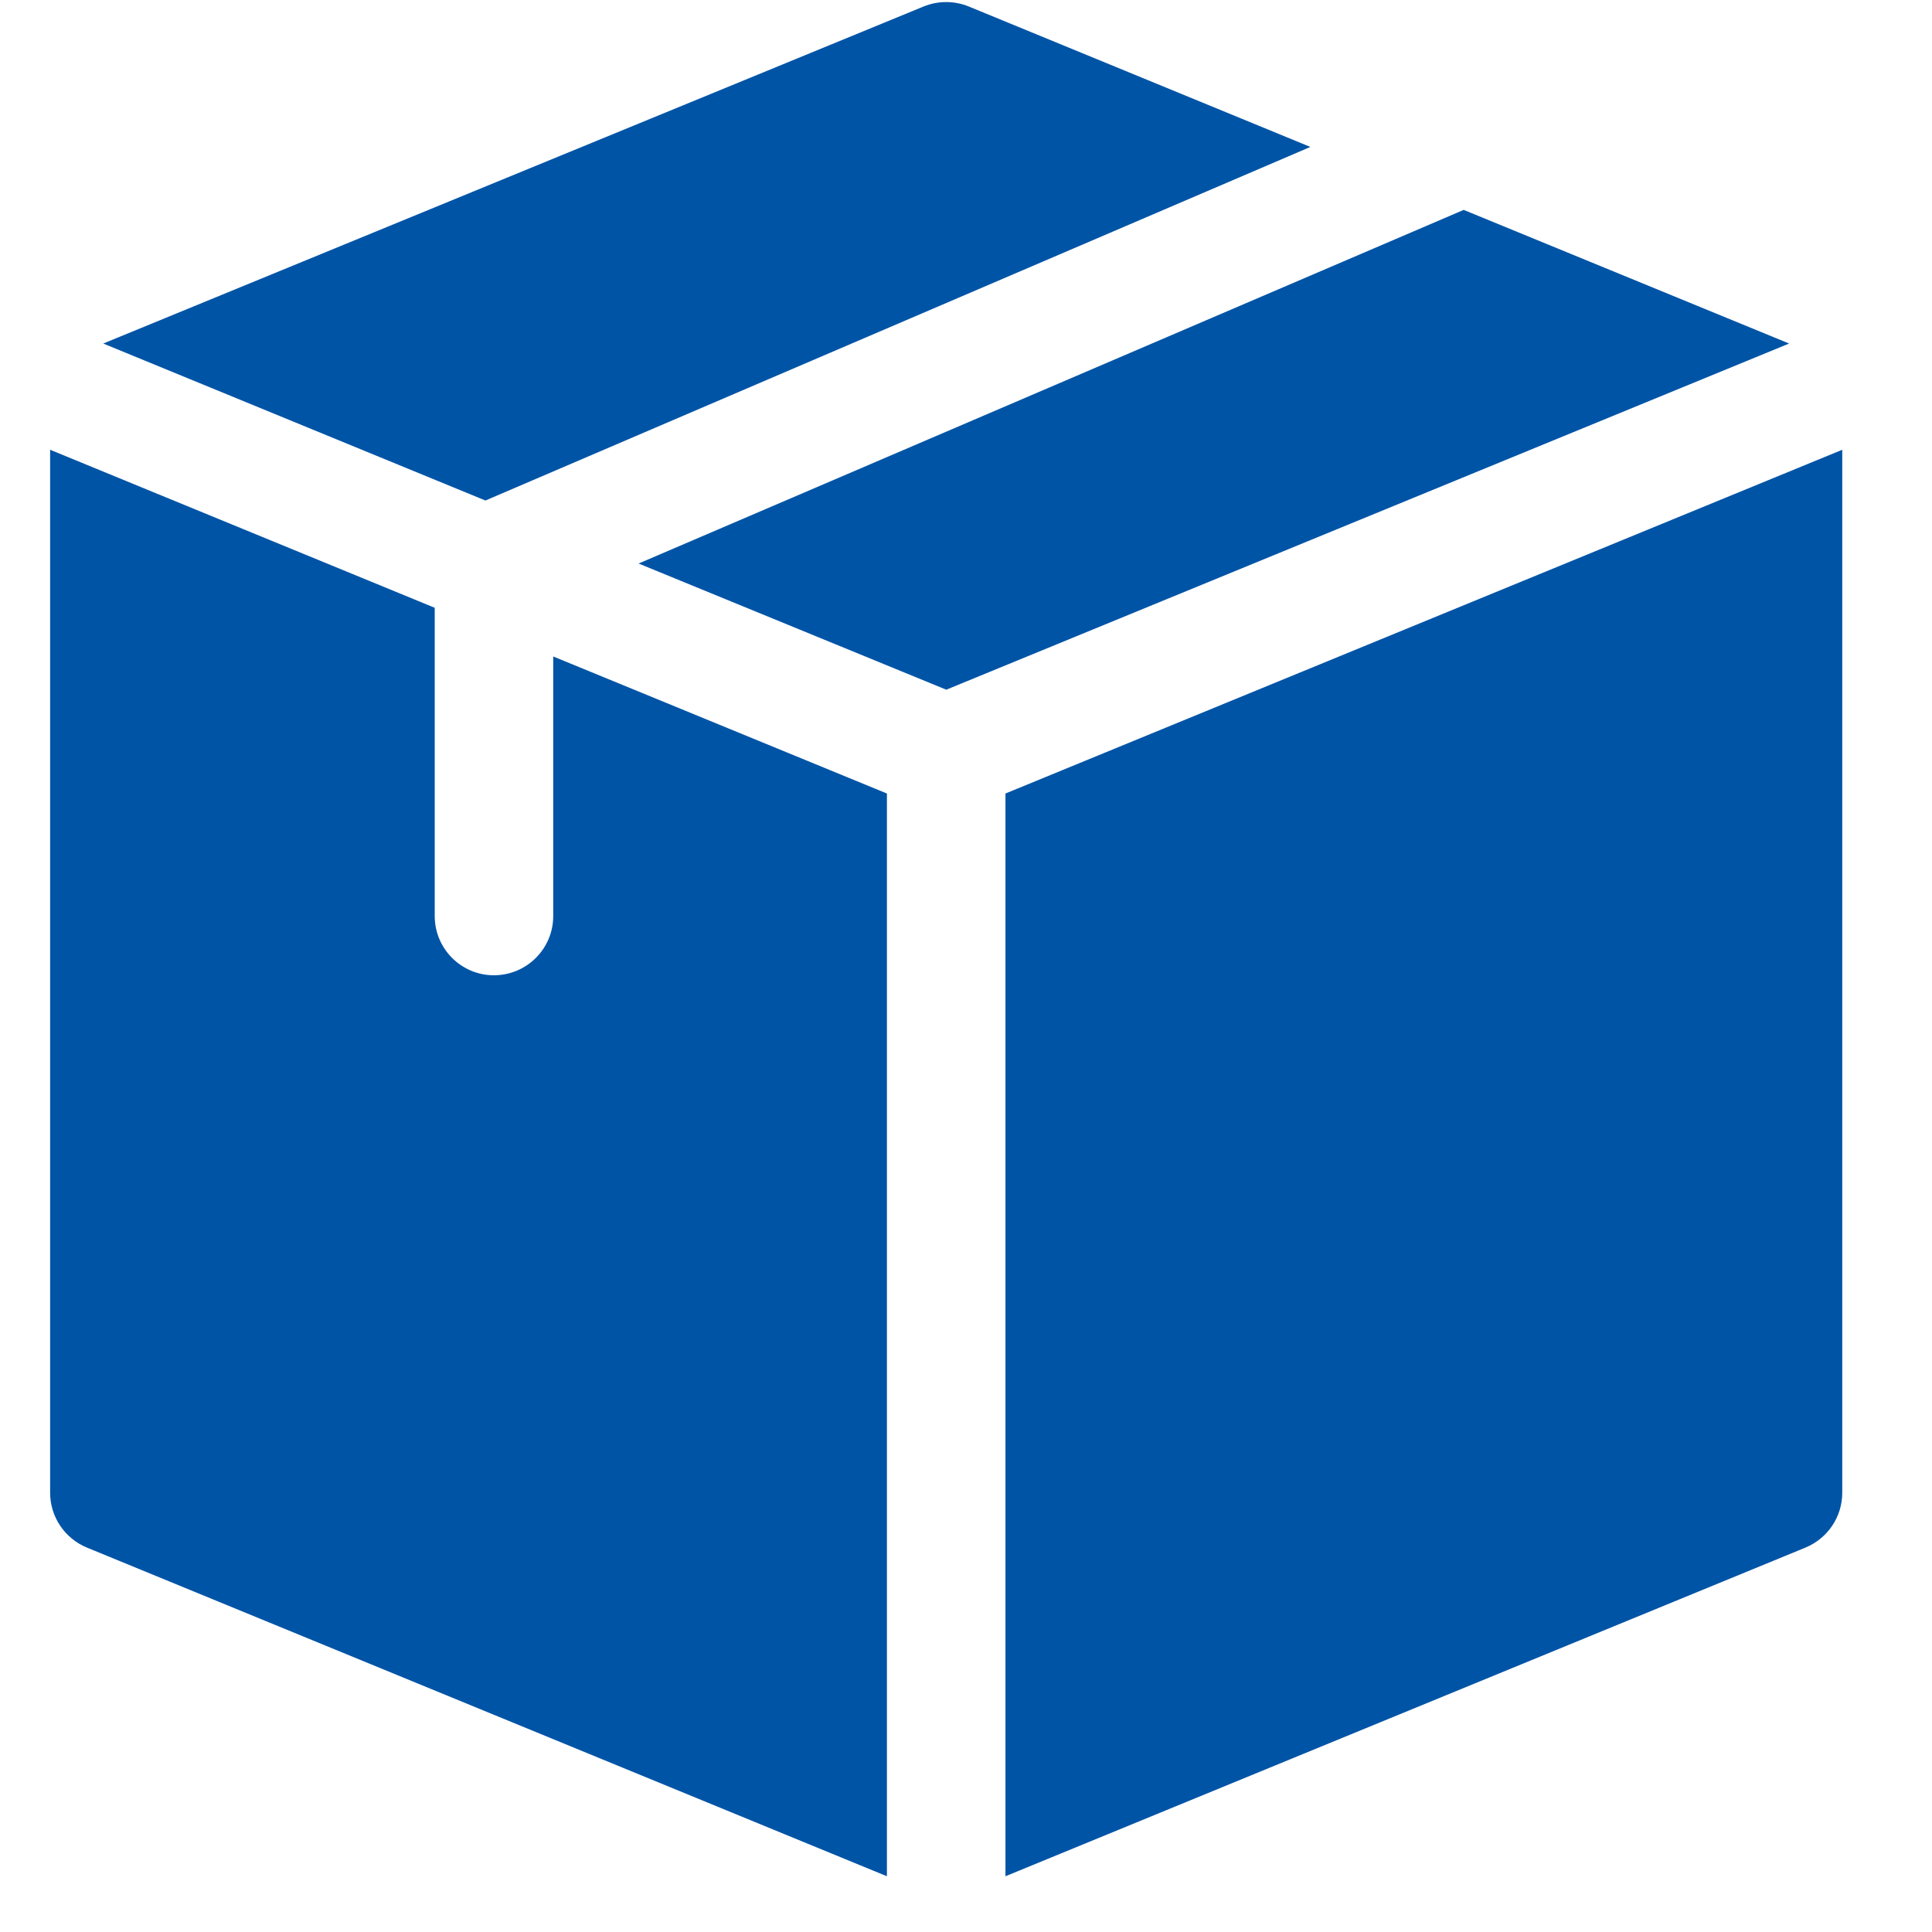
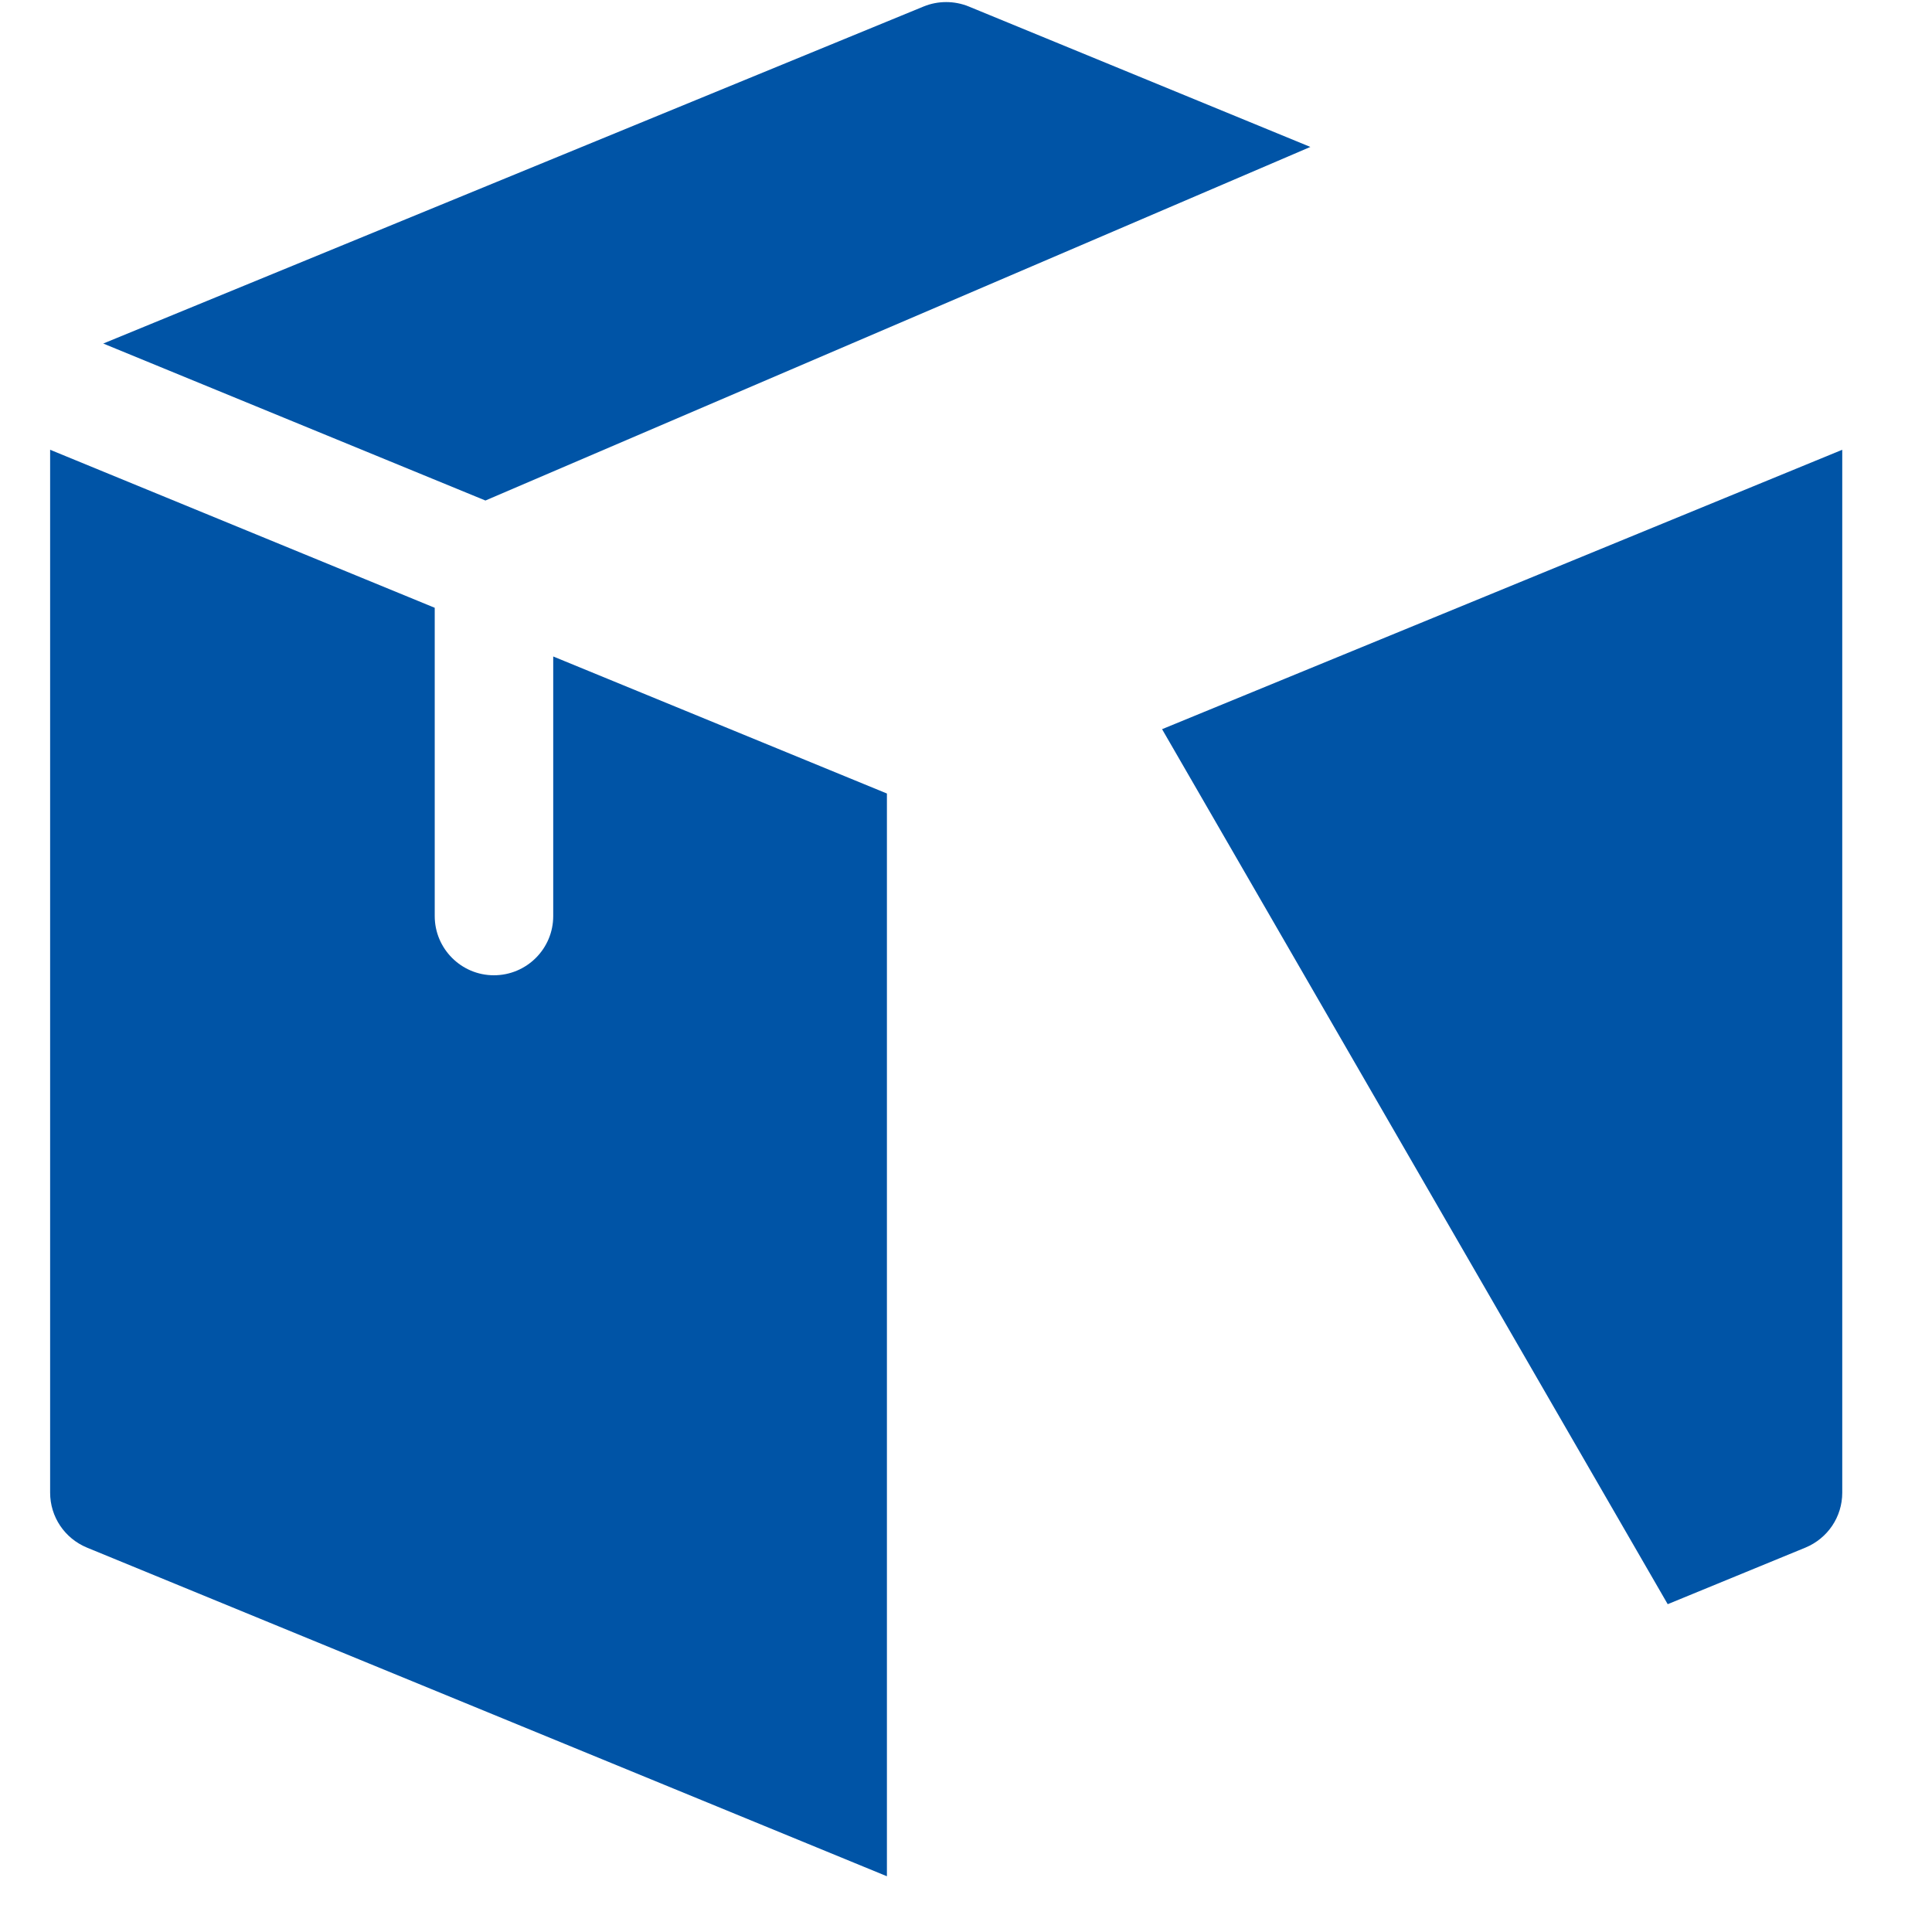
<svg xmlns="http://www.w3.org/2000/svg" width="50" zoomAndPan="magnify" viewBox="0 0 37.5 37.5" height="50" preserveAspectRatio="xMidYMid meet" version="1.2">
  <defs>
    <clipPath id="89c887f3d8">
      <path d="M 0.973 8 L 18 8 L 18 37 L 0.973 37 Z M 0.973 8 " />
    </clipPath>
    <clipPath id="0d1813317d">
-       <path d="M 19 8 L 35.758 8 L 35.758 37 L 19 37 Z M 19 8 " />
+       <path d="M 19 8 L 35.758 8 L 35.758 37 Z M 19 8 " />
    </clipPath>
  </defs>
  <g id="ec7f2529d8">
    <path style=" stroke:none;fill-rule:nonzero;fill:#0054a6;fill-opacity:1;" d="M 9.422 9.715 L 25.434 2.852 L 18.801 0.125 C 18.523 0.012 18.207 0.012 17.93 0.125 L 2.004 6.668 Z M 9.422 9.715 " />
-     <path style=" stroke:none;fill-rule:nonzero;fill:#0054a6;fill-opacity:1;" d="M 28.41 4.074 L 12.395 10.938 L 18.367 13.387 L 34.727 6.668 Z M 28.41 4.074 " />
    <g clip-rule="nonzero" clip-path="url(#89c887f3d8)">
      <path style=" stroke:none;fill-rule:nonzero;fill:#0054a6;fill-opacity:1;" d="M 17.215 15.402 L 10.738 12.742 L 10.738 17.781 C 10.738 18.414 10.223 18.93 9.586 18.93 C 8.953 18.93 8.438 18.414 8.438 17.781 L 8.438 11.797 L 0.973 8.73 L 0.973 28.973 C 0.973 29.441 1.254 29.859 1.688 30.039 L 17.215 36.418 Z M 17.215 15.402 " />
    </g>
    <g clip-rule="nonzero" clip-path="url(#0d1813317d)">
      <path style=" stroke:none;fill-rule:nonzero;fill:#0054a6;fill-opacity:1;" d="M 19.516 15.402 L 19.516 36.418 L 35.043 30.039 C 35.477 29.859 35.758 29.441 35.758 28.973 L 35.758 8.73 Z M 19.516 15.402 " />
    </g>
  </g>
</svg>